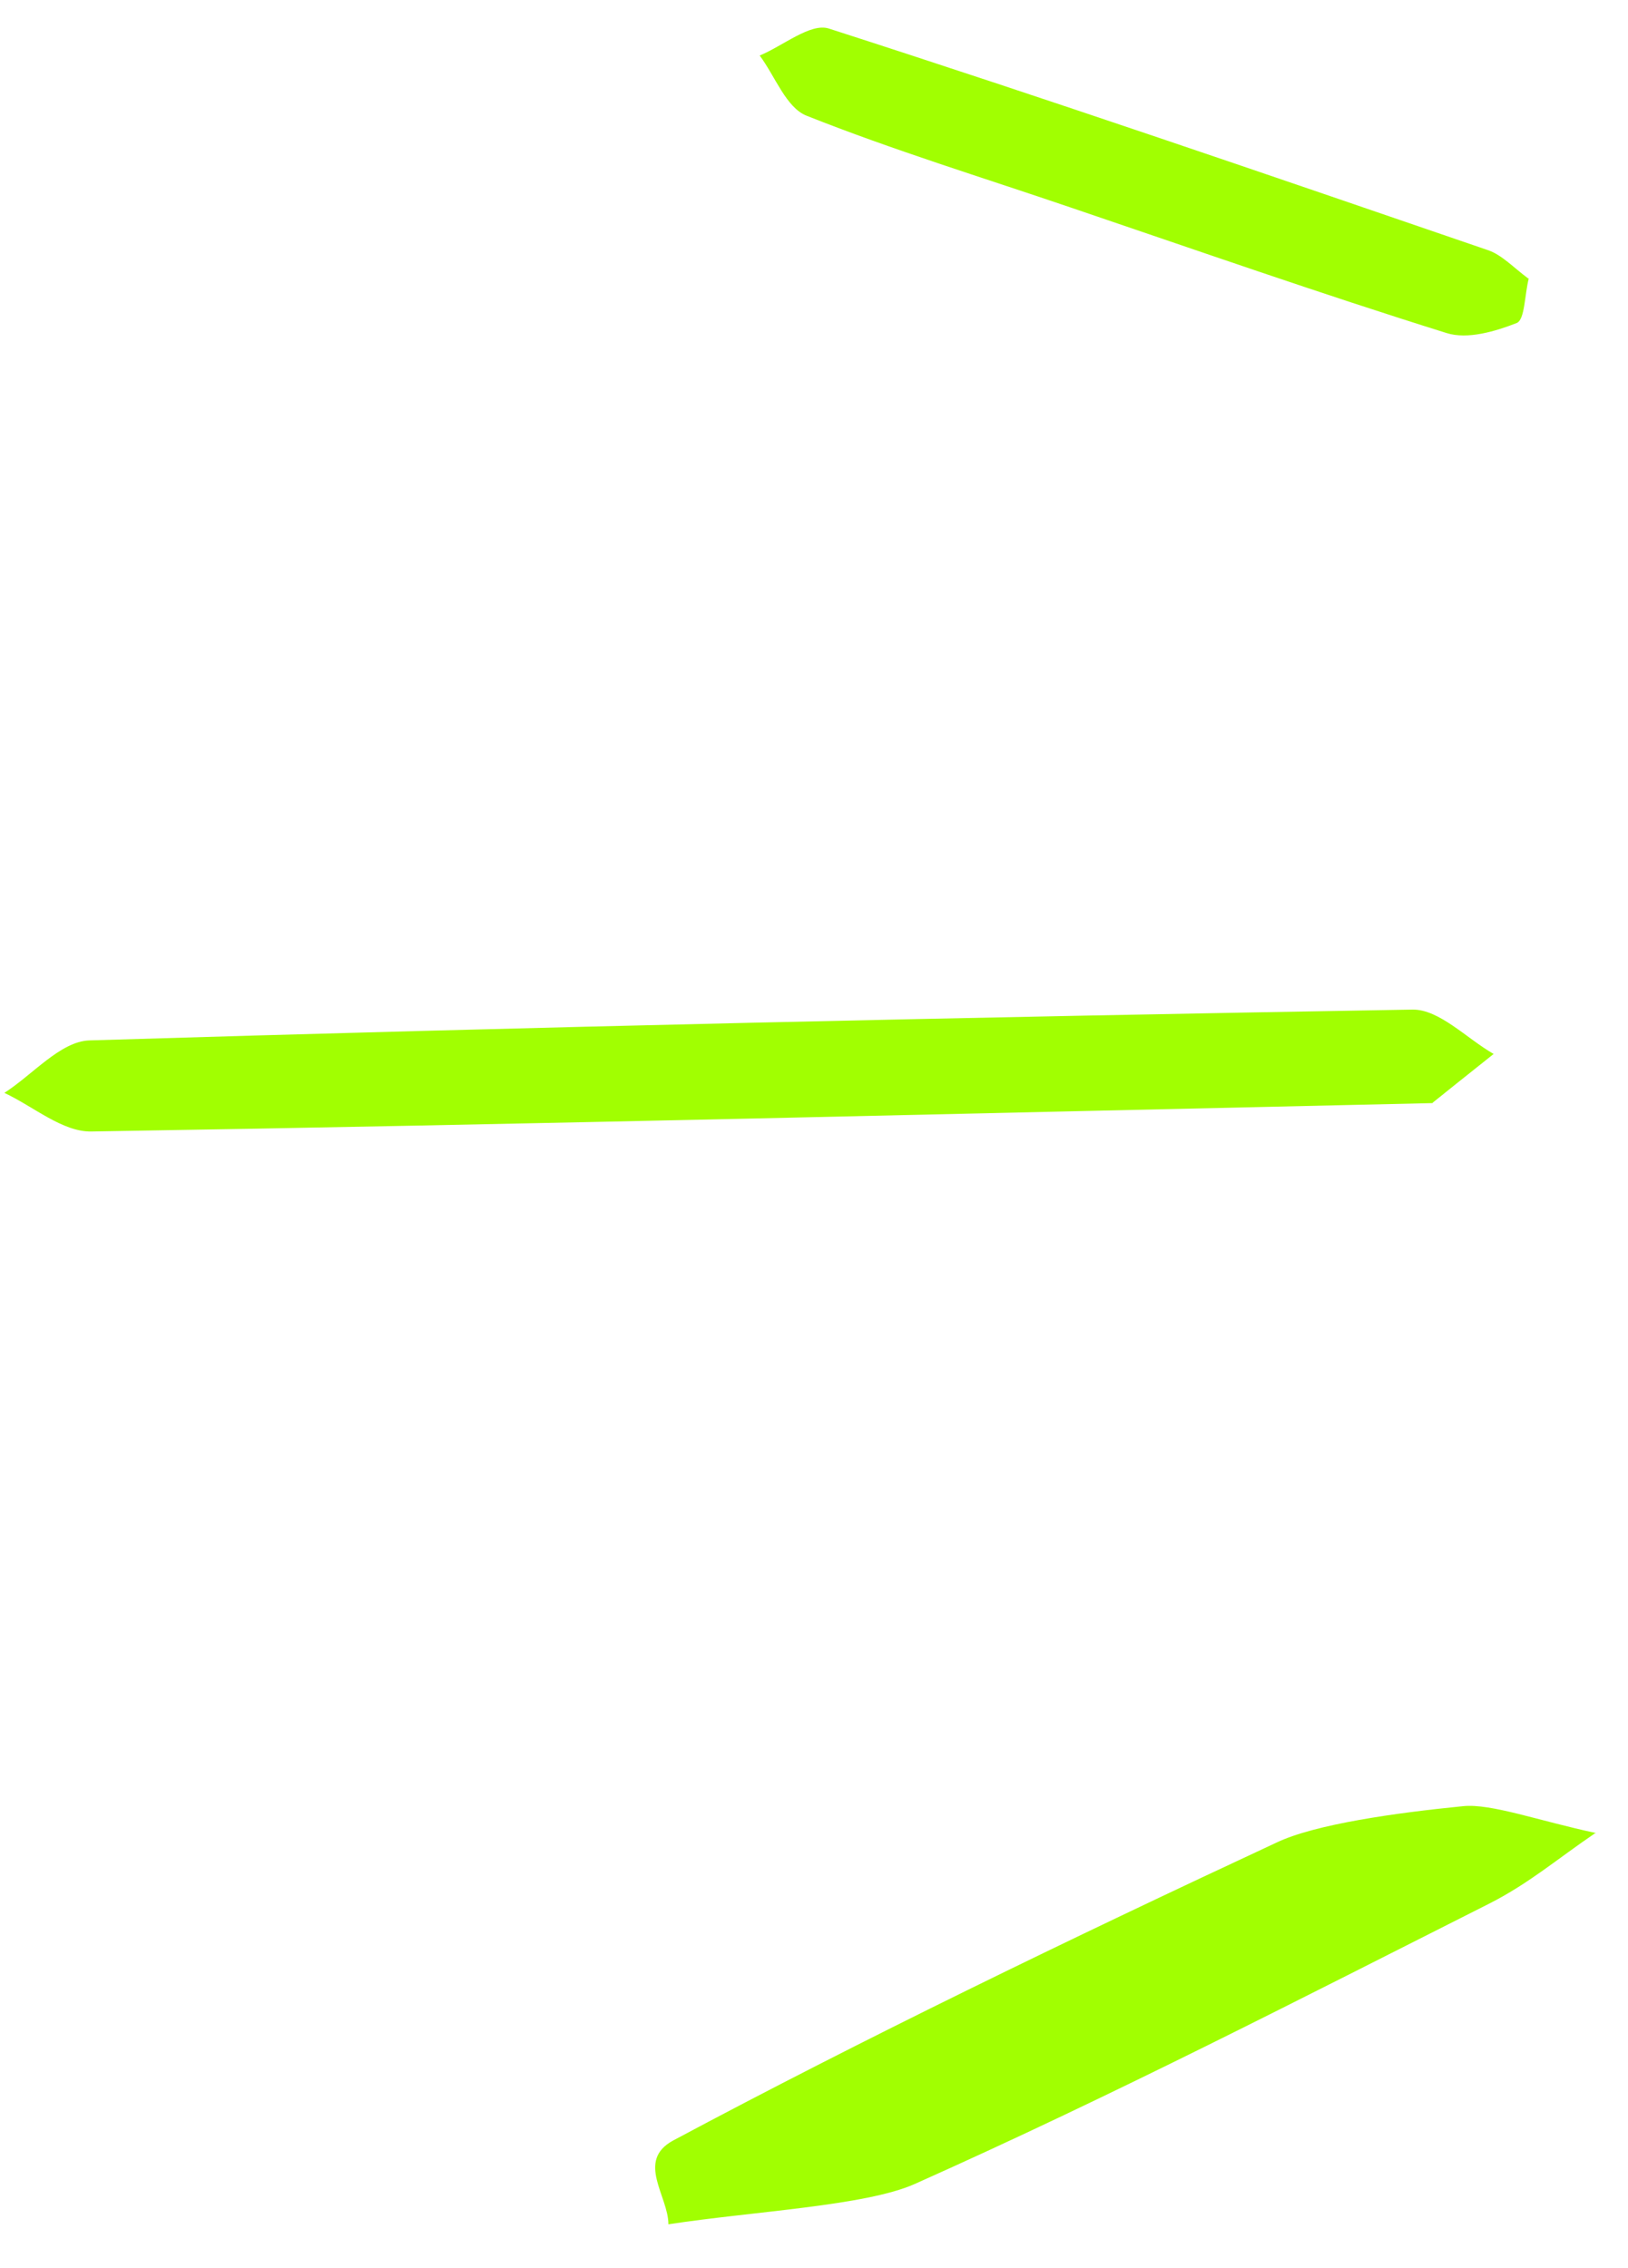
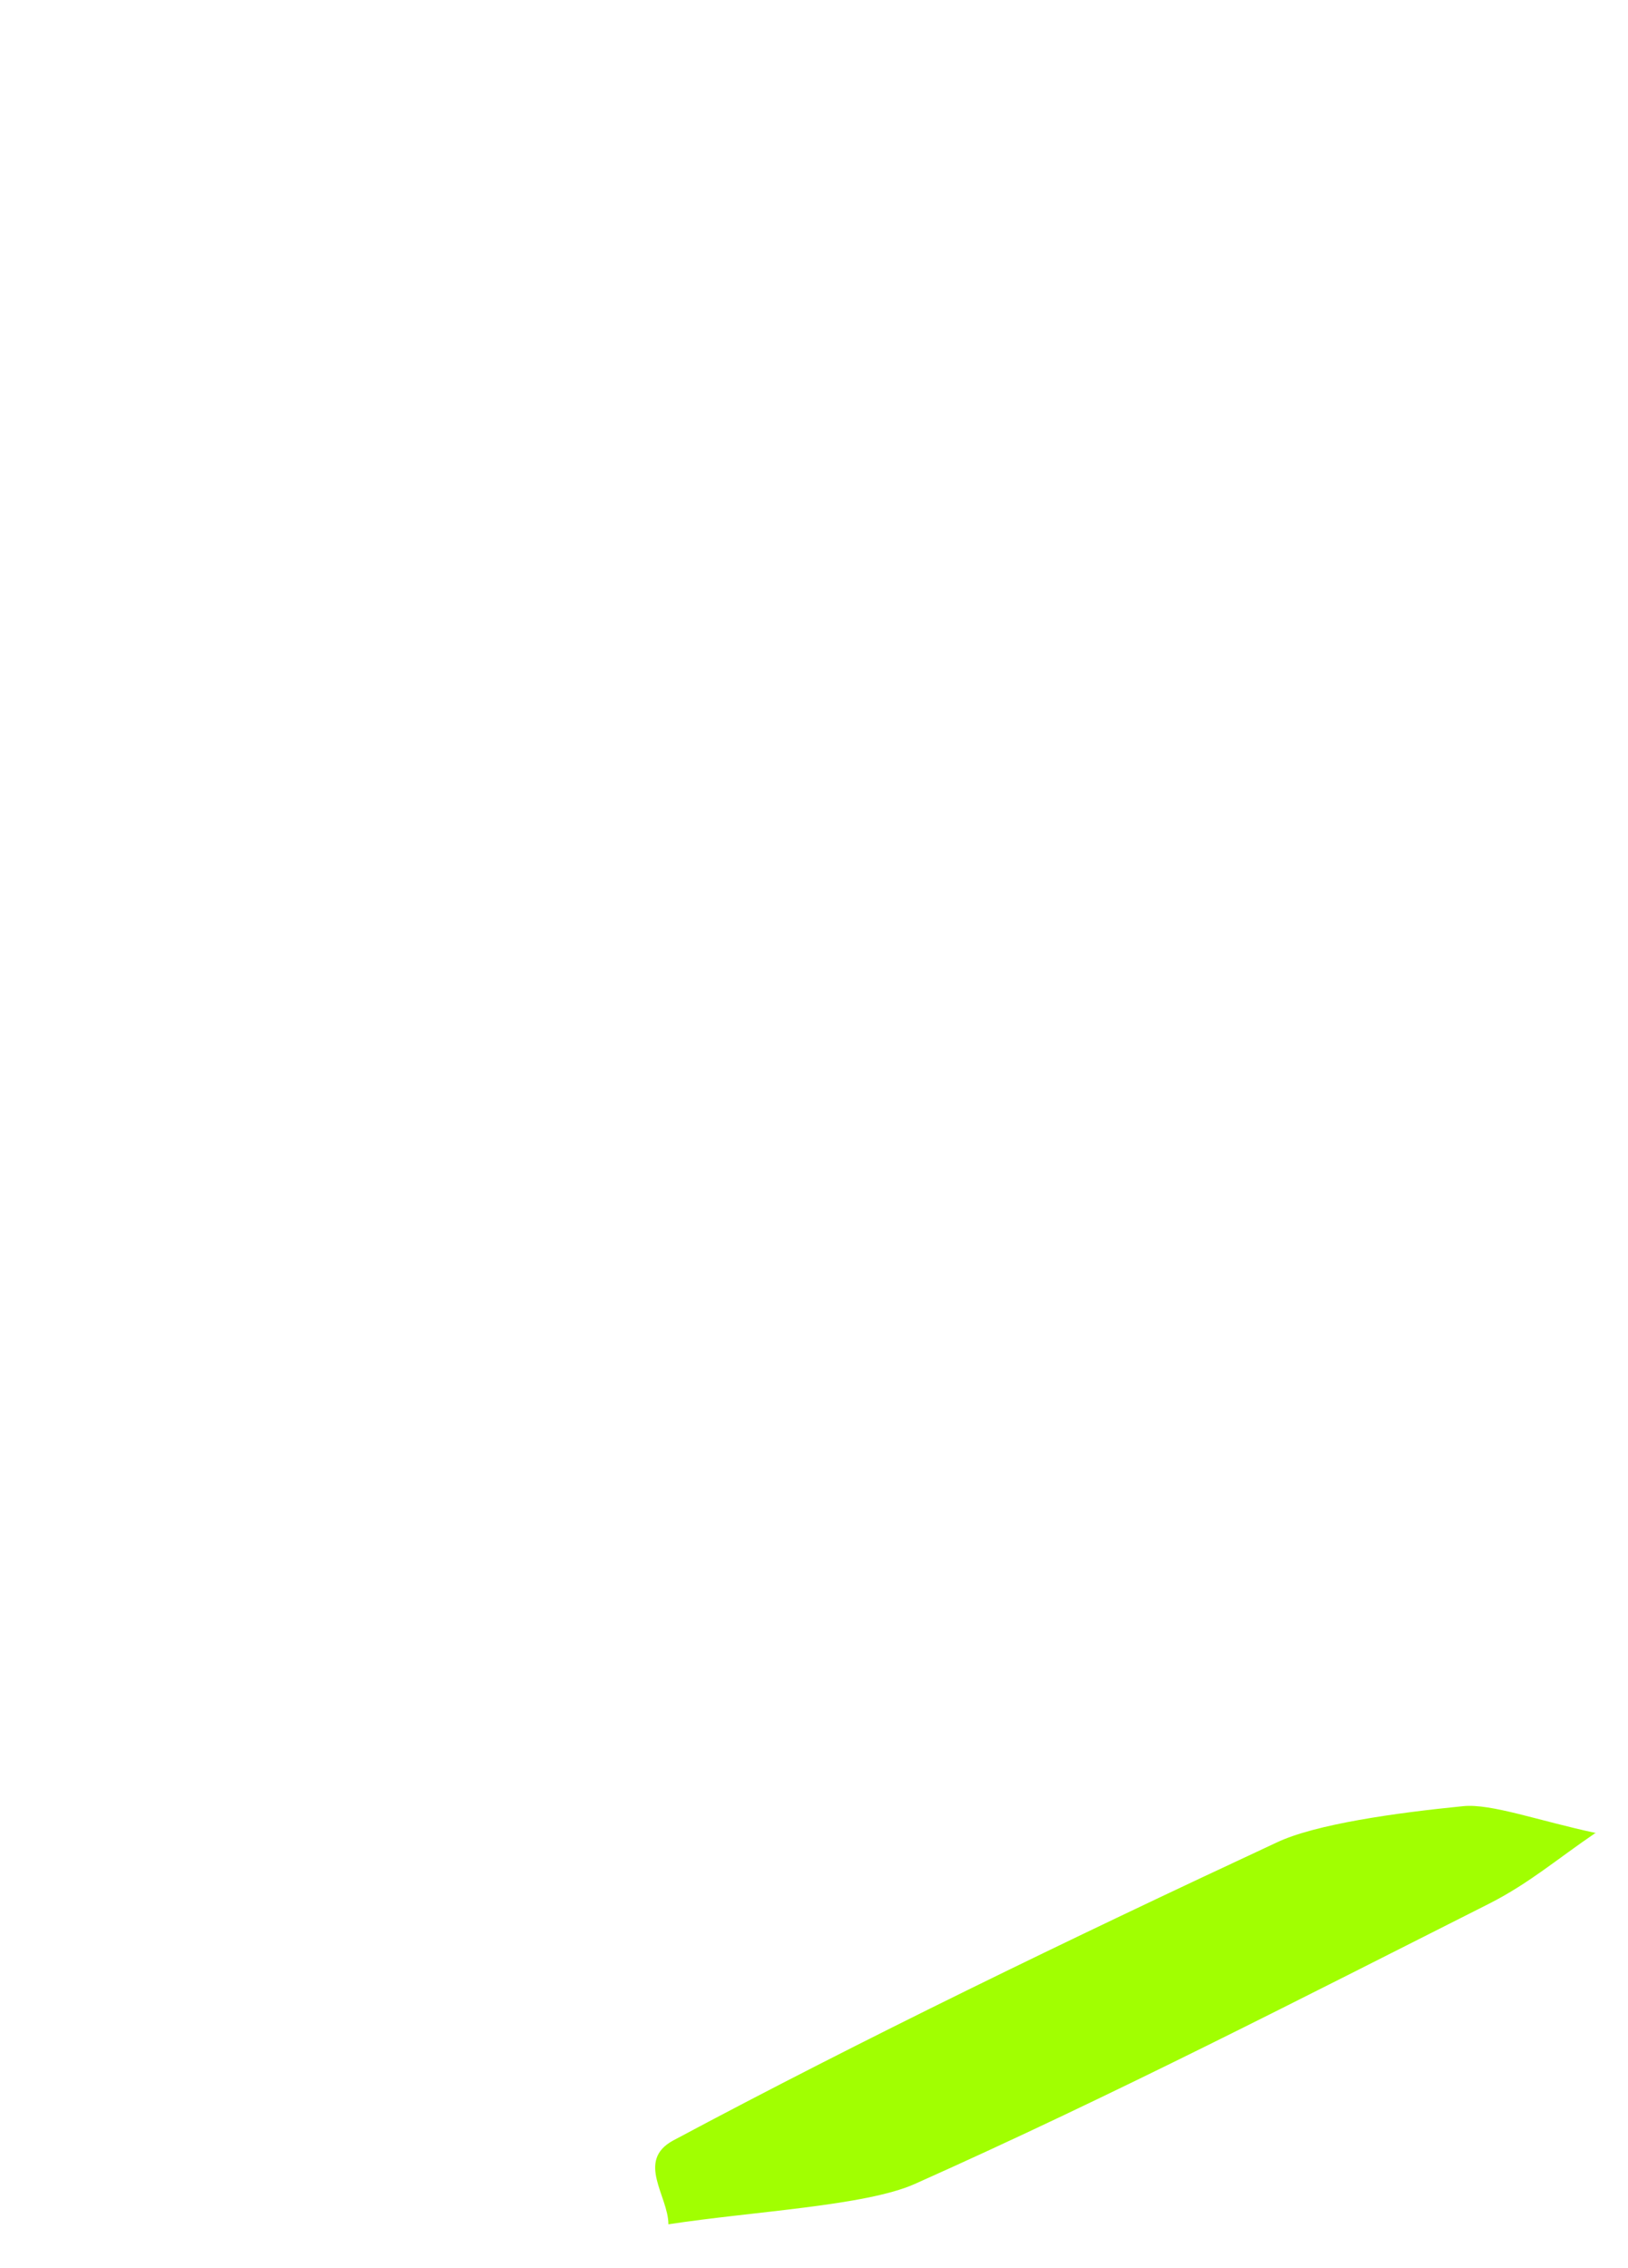
<svg xmlns="http://www.w3.org/2000/svg" width="28" height="39" viewBox="0 0 28 39" fill="none">
-   <path d="M24.637 18.968C16.636 19.146 9.104 19.335 1.573 19.456C1.078 19.467 0.576 19.027 0.075 18.792C0.562 18.48 1.04 17.907 1.536 17.89C9.119 17.658 16.708 17.489 24.295 17.36C24.755 17.355 25.223 17.855 25.689 18.123C25.238 18.484 24.789 18.839 24.639 18.962L24.637 18.968Z" fill="#A1FF01" />
-   <path d="M26.294 4.784C26.22 5.076 26.227 5.494 26.087 5.554C25.714 5.7 25.24 5.84 24.88 5.727C22.714 5.05 20.573 4.3 18.42 3.57C16.9 3.052 15.36 2.581 13.873 1.99C13.52 1.851 13.333 1.313 13.066 0.955C13.466 0.789 13.94 0.391 14.253 0.49C18.047 1.712 21.814 3.006 25.587 4.3C25.827 4.379 26.027 4.598 26.287 4.791L26.294 4.784Z" fill="#A1FF01" />
  <path d="M27.436 31.521C26.773 31.972 26.311 32.375 25.629 32.725C22.397 34.353 19.225 35.994 15.732 37.554C14.888 37.931 12.941 38.025 11.496 38.247C11.496 37.763 10.934 37.157 11.576 36.807C14.848 35.059 18.361 33.357 21.955 31.683C22.617 31.367 24.003 31.172 25.167 31.057C25.649 31.01 26.452 31.306 27.456 31.521H27.436Z" fill="#A1FF01" />
</svg>